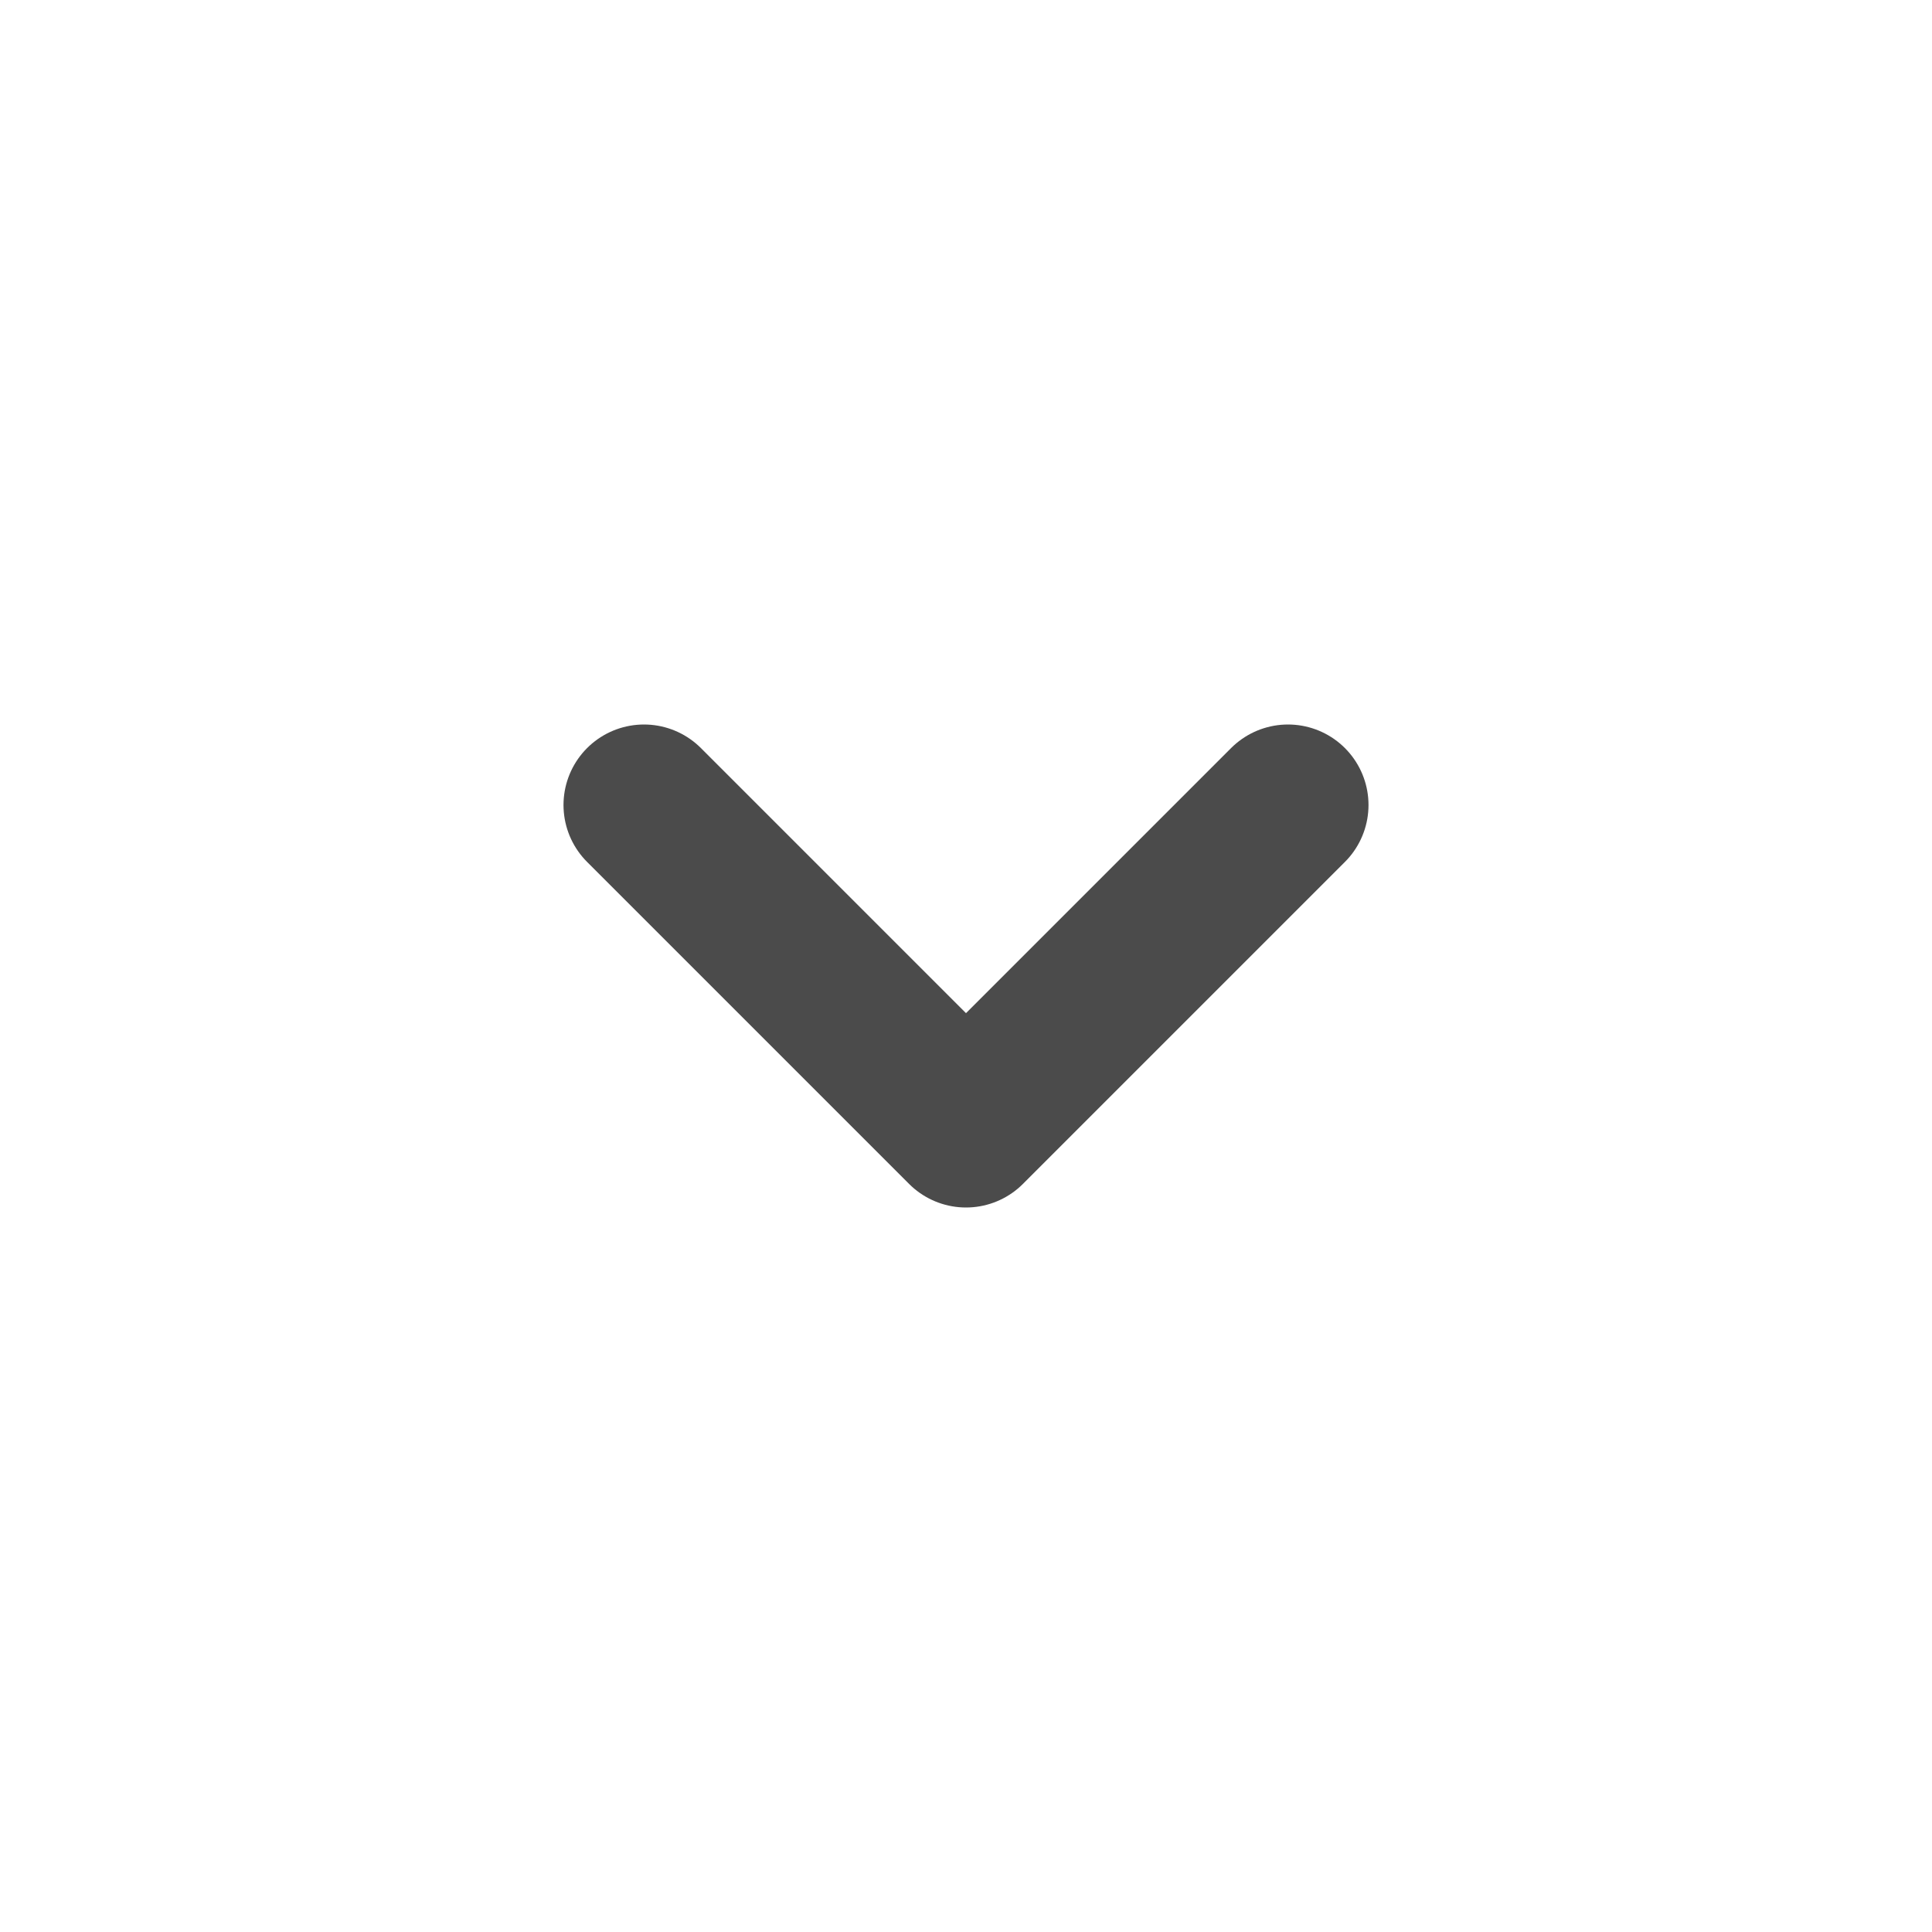
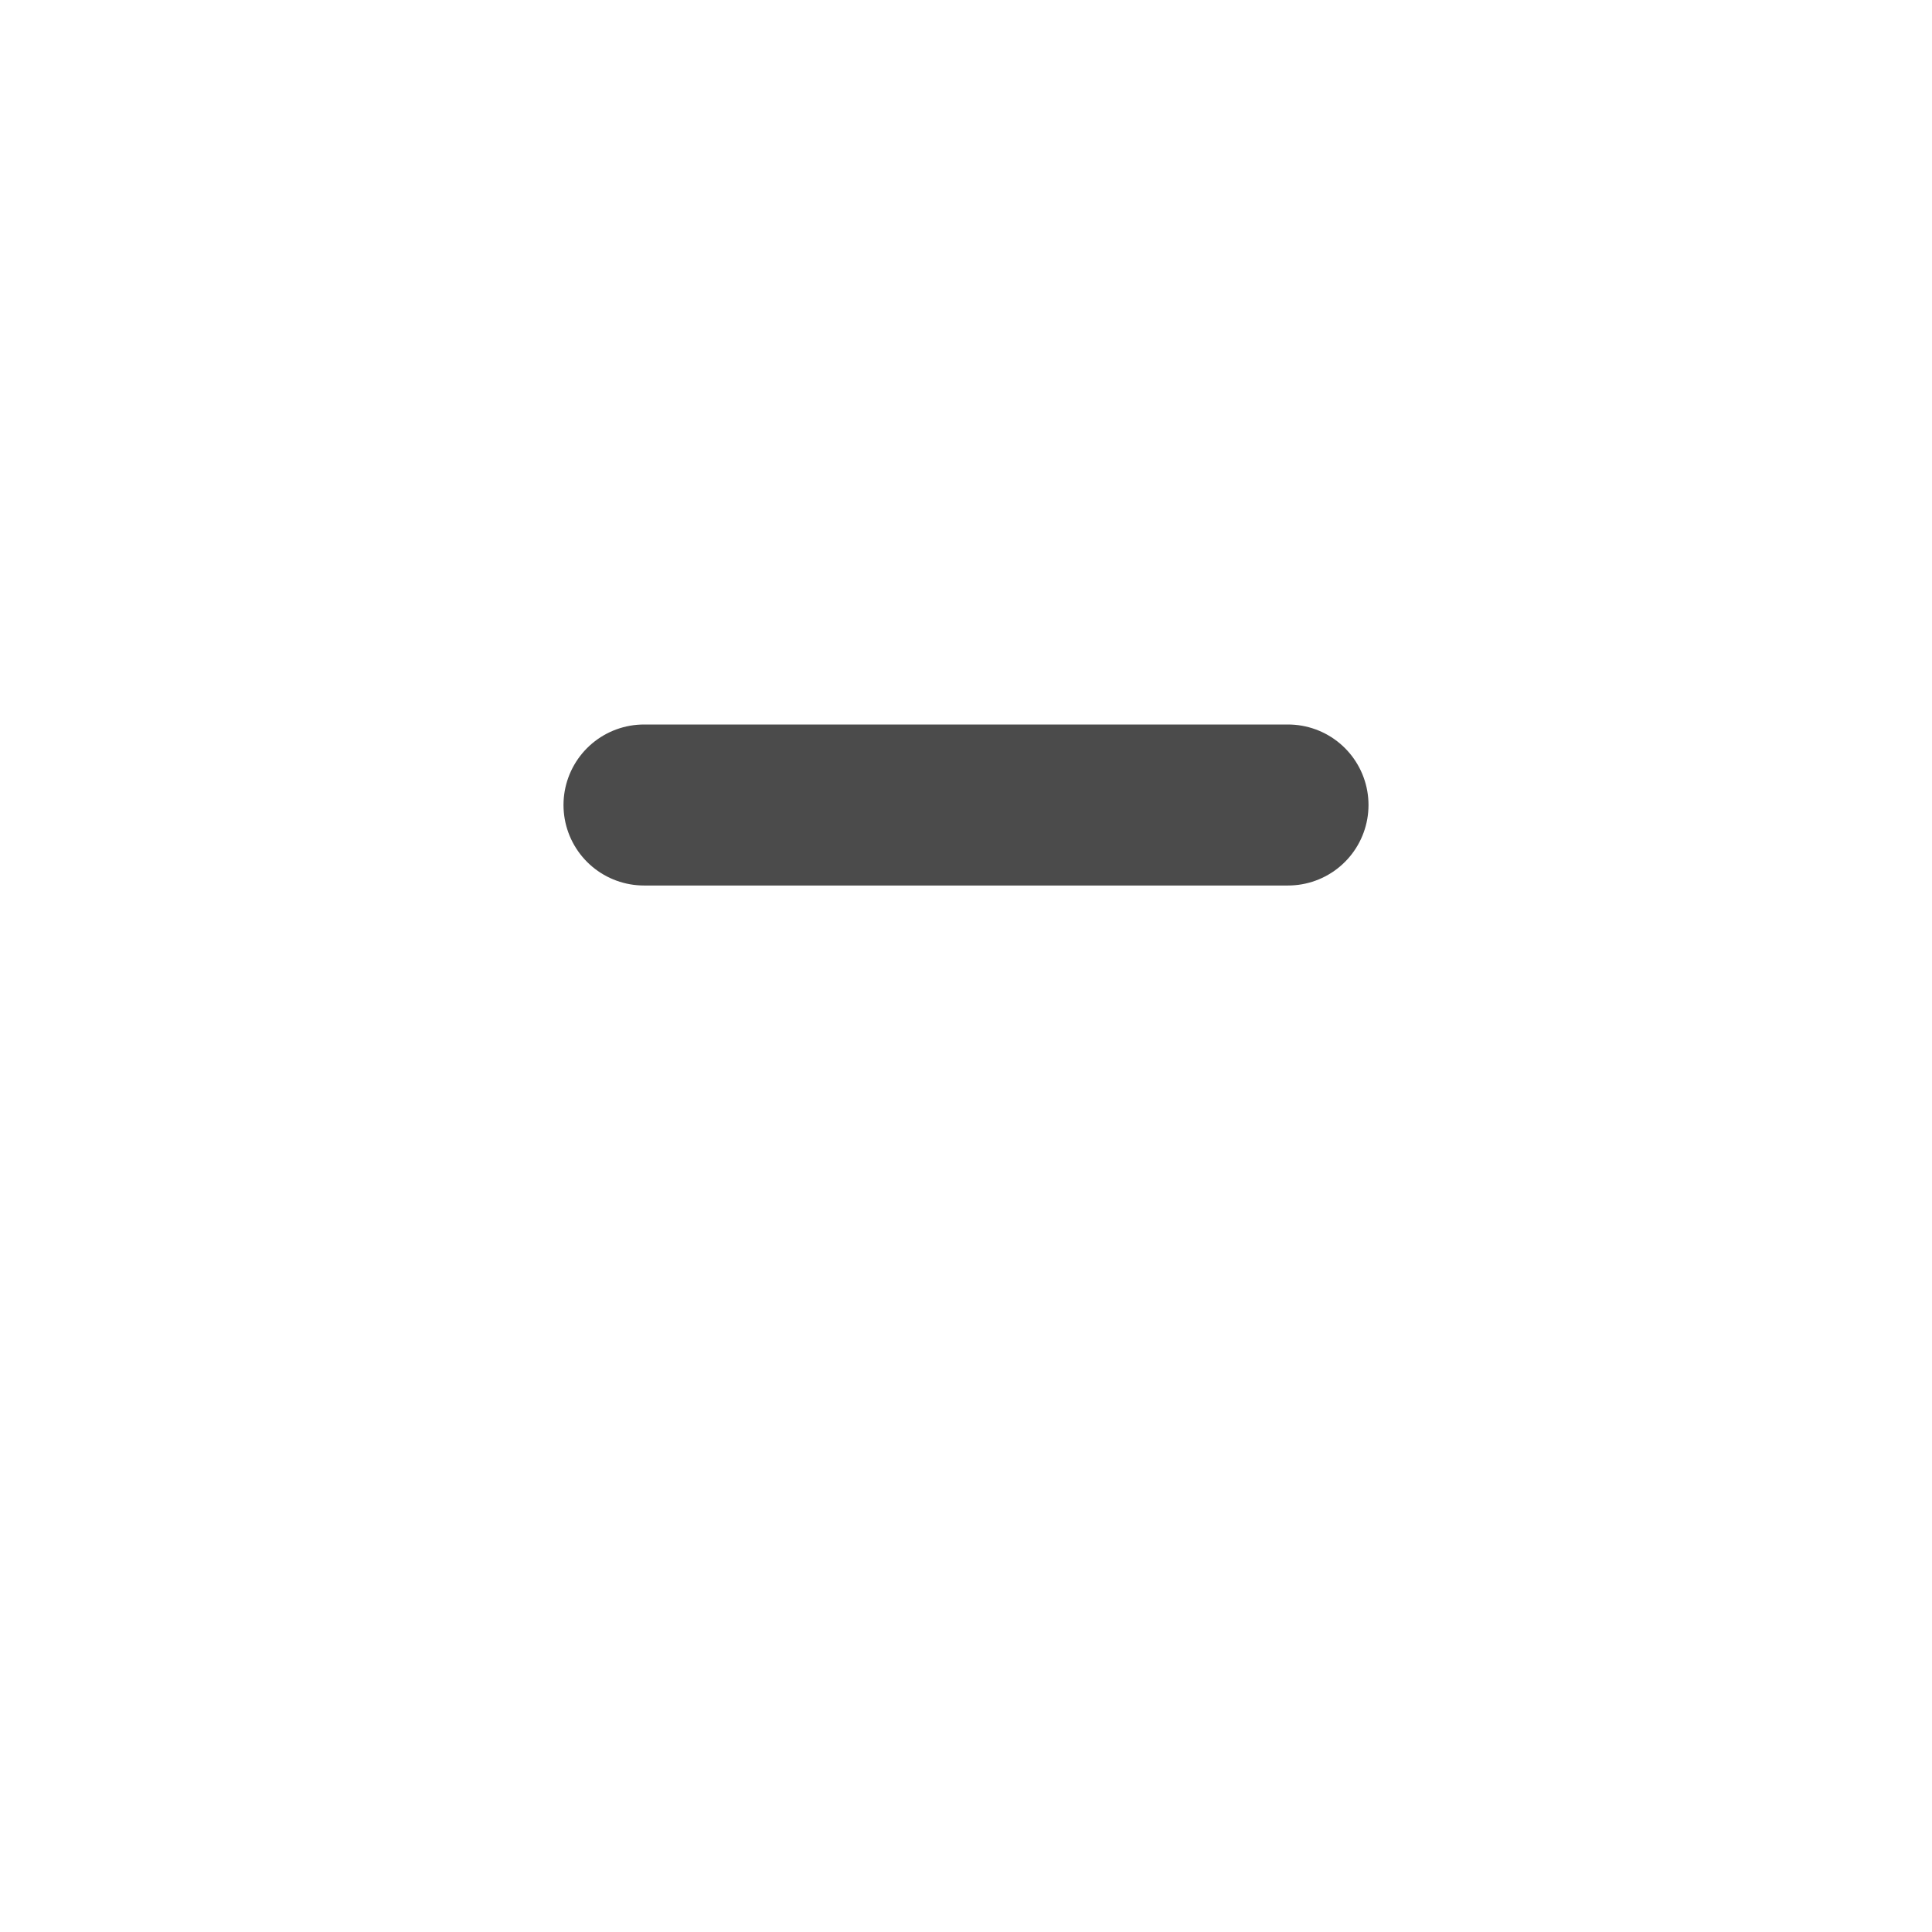
<svg xmlns="http://www.w3.org/2000/svg" width="24" height="24" viewBox="0 0 24 24" fill="none">
-   <path d="M16 10L12 14L8 10" stroke="#4B4B4B" stroke-width="2" stroke-linecap="round" stroke-linejoin="round" />
+   <path d="M16 10L8 10" stroke="#4B4B4B" stroke-width="2" stroke-linecap="round" stroke-linejoin="round" />
</svg>